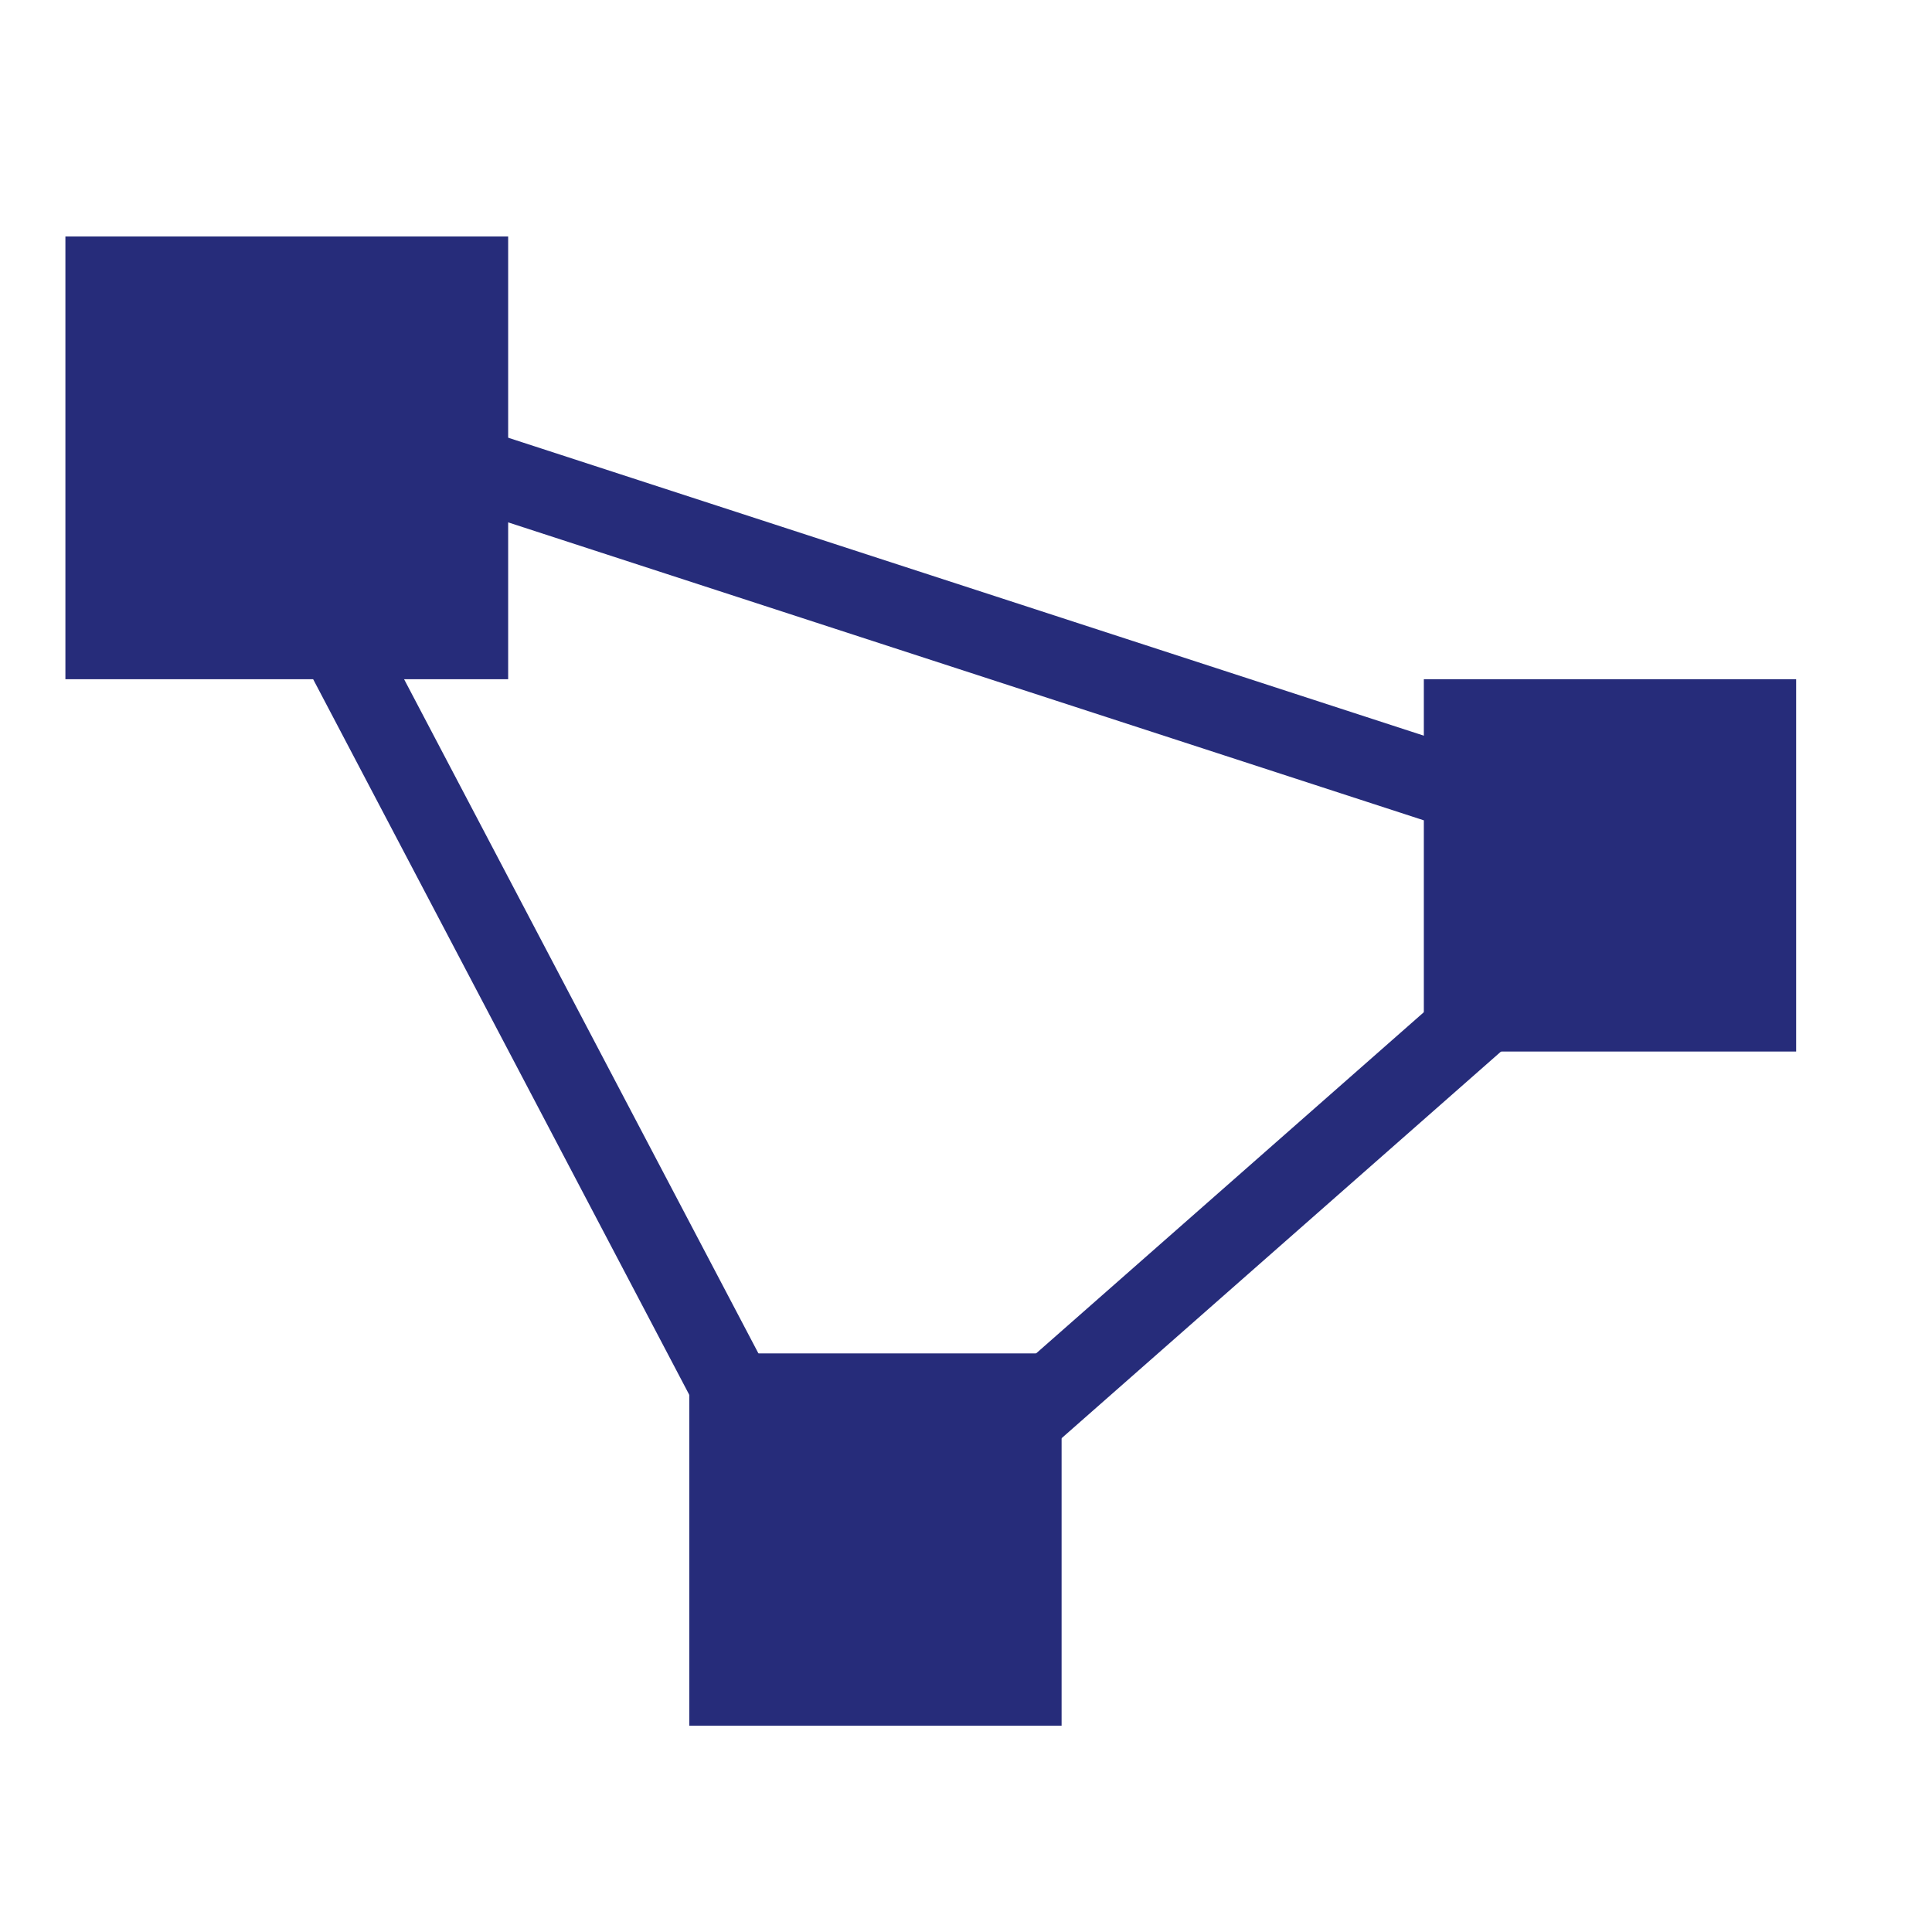
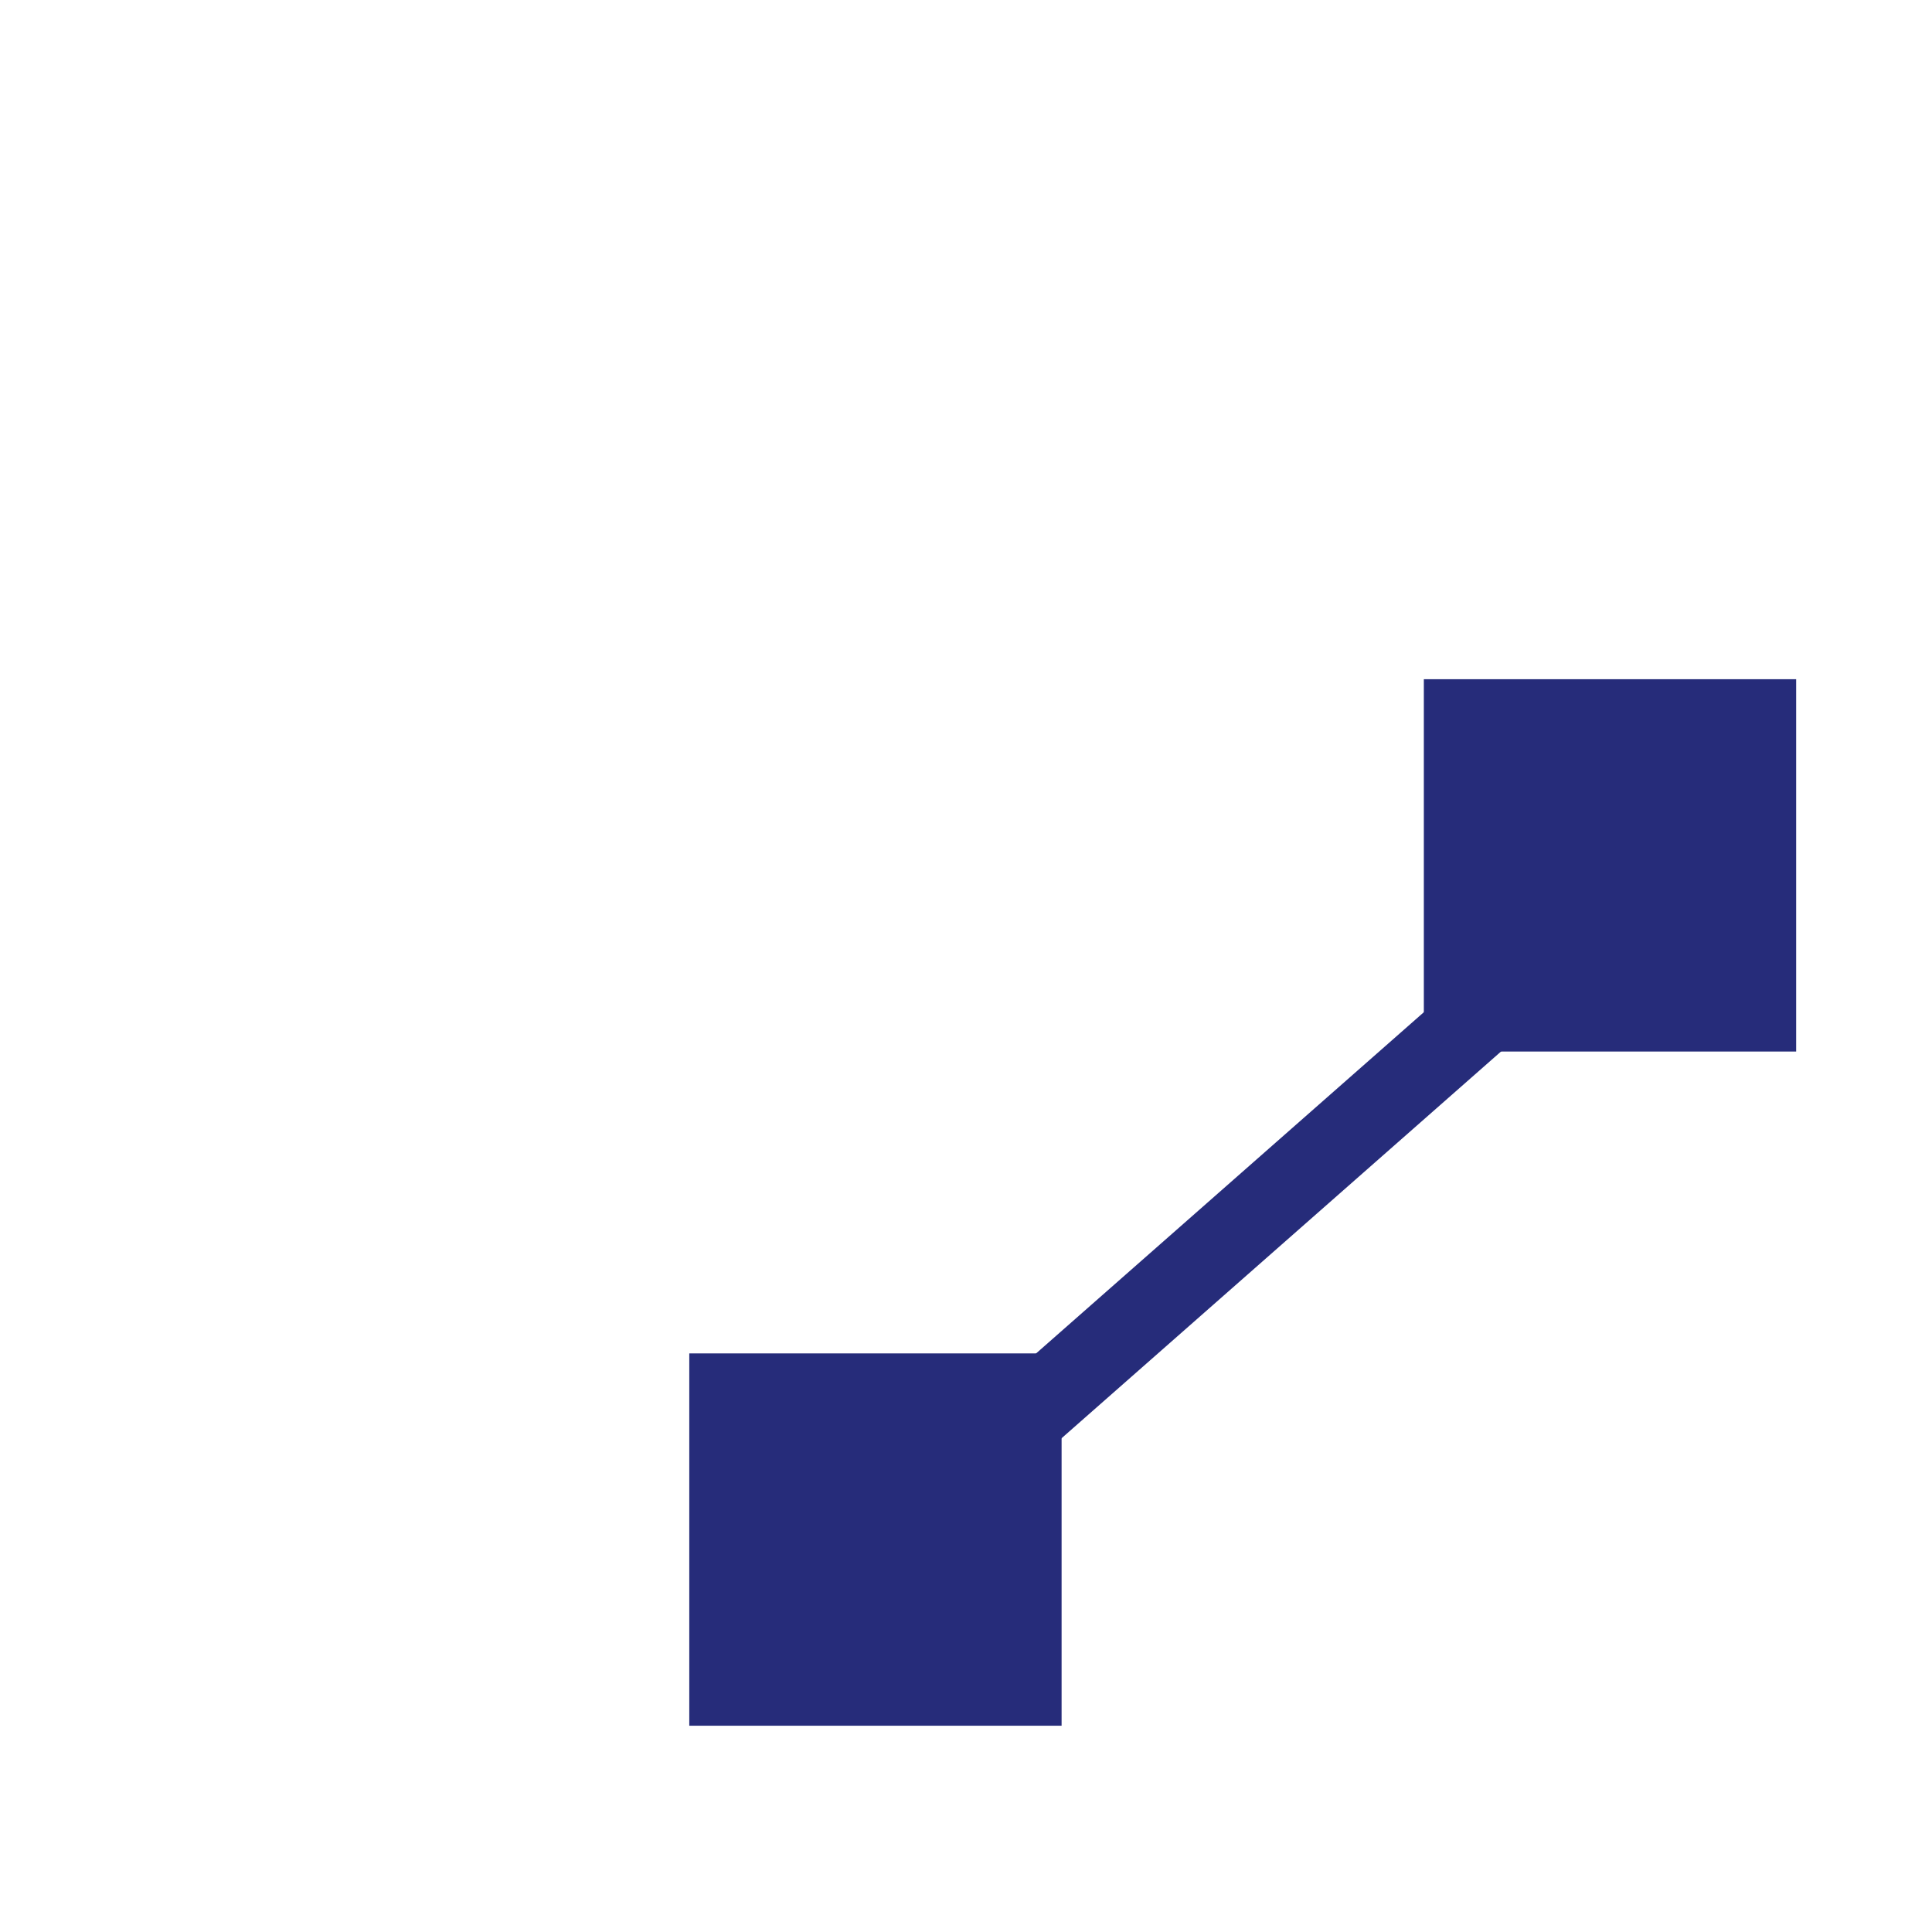
<svg xmlns="http://www.w3.org/2000/svg" id="m2m-favicon-Page%201" viewBox="0 0 192 192" style="background-color:#ffffff00" version="1.1" xml:space="preserve" x="0px" y="0px" width="192px" height="192px">
  <style>
		path, rect {
			fill: #262c7a;
			stroke: #262c7a;
		}
		@media (prefers-color-scheme: dark) {
			path, rect {
				fill: #ffffff;
				stroke: #ffffff;
			}
		}
	</style>
  <g id="Layer%201">
-     <rect x="7" y="24" width="43" height="43" stroke="#262c7a" stroke-width="1" fill="#262c7a" />
    <rect x="142" y="68" width="36" height="36" stroke="#262c7a" stroke-width="1" fill="#262c7a" />
    <rect x="69" y="135" width="36" height="36" stroke="#262c7a" stroke-width="1" fill="#262c7a" />
-     <path id="Line" d="M 34.5 42.5 L 160.5 83.5 " stroke="#262c7a" stroke-width="8" fill="#262c7a" />
-     <path id="Line2" d="M 22.5 42.5 L 79 150 " stroke="#262c7a" stroke-width="8" fill="#262c7a" />
    <path id="Line3" d="M 163 87 L 88 153 " stroke="#262c7a" stroke-width="8" fill="#262c7a" />
  </g>
</svg>